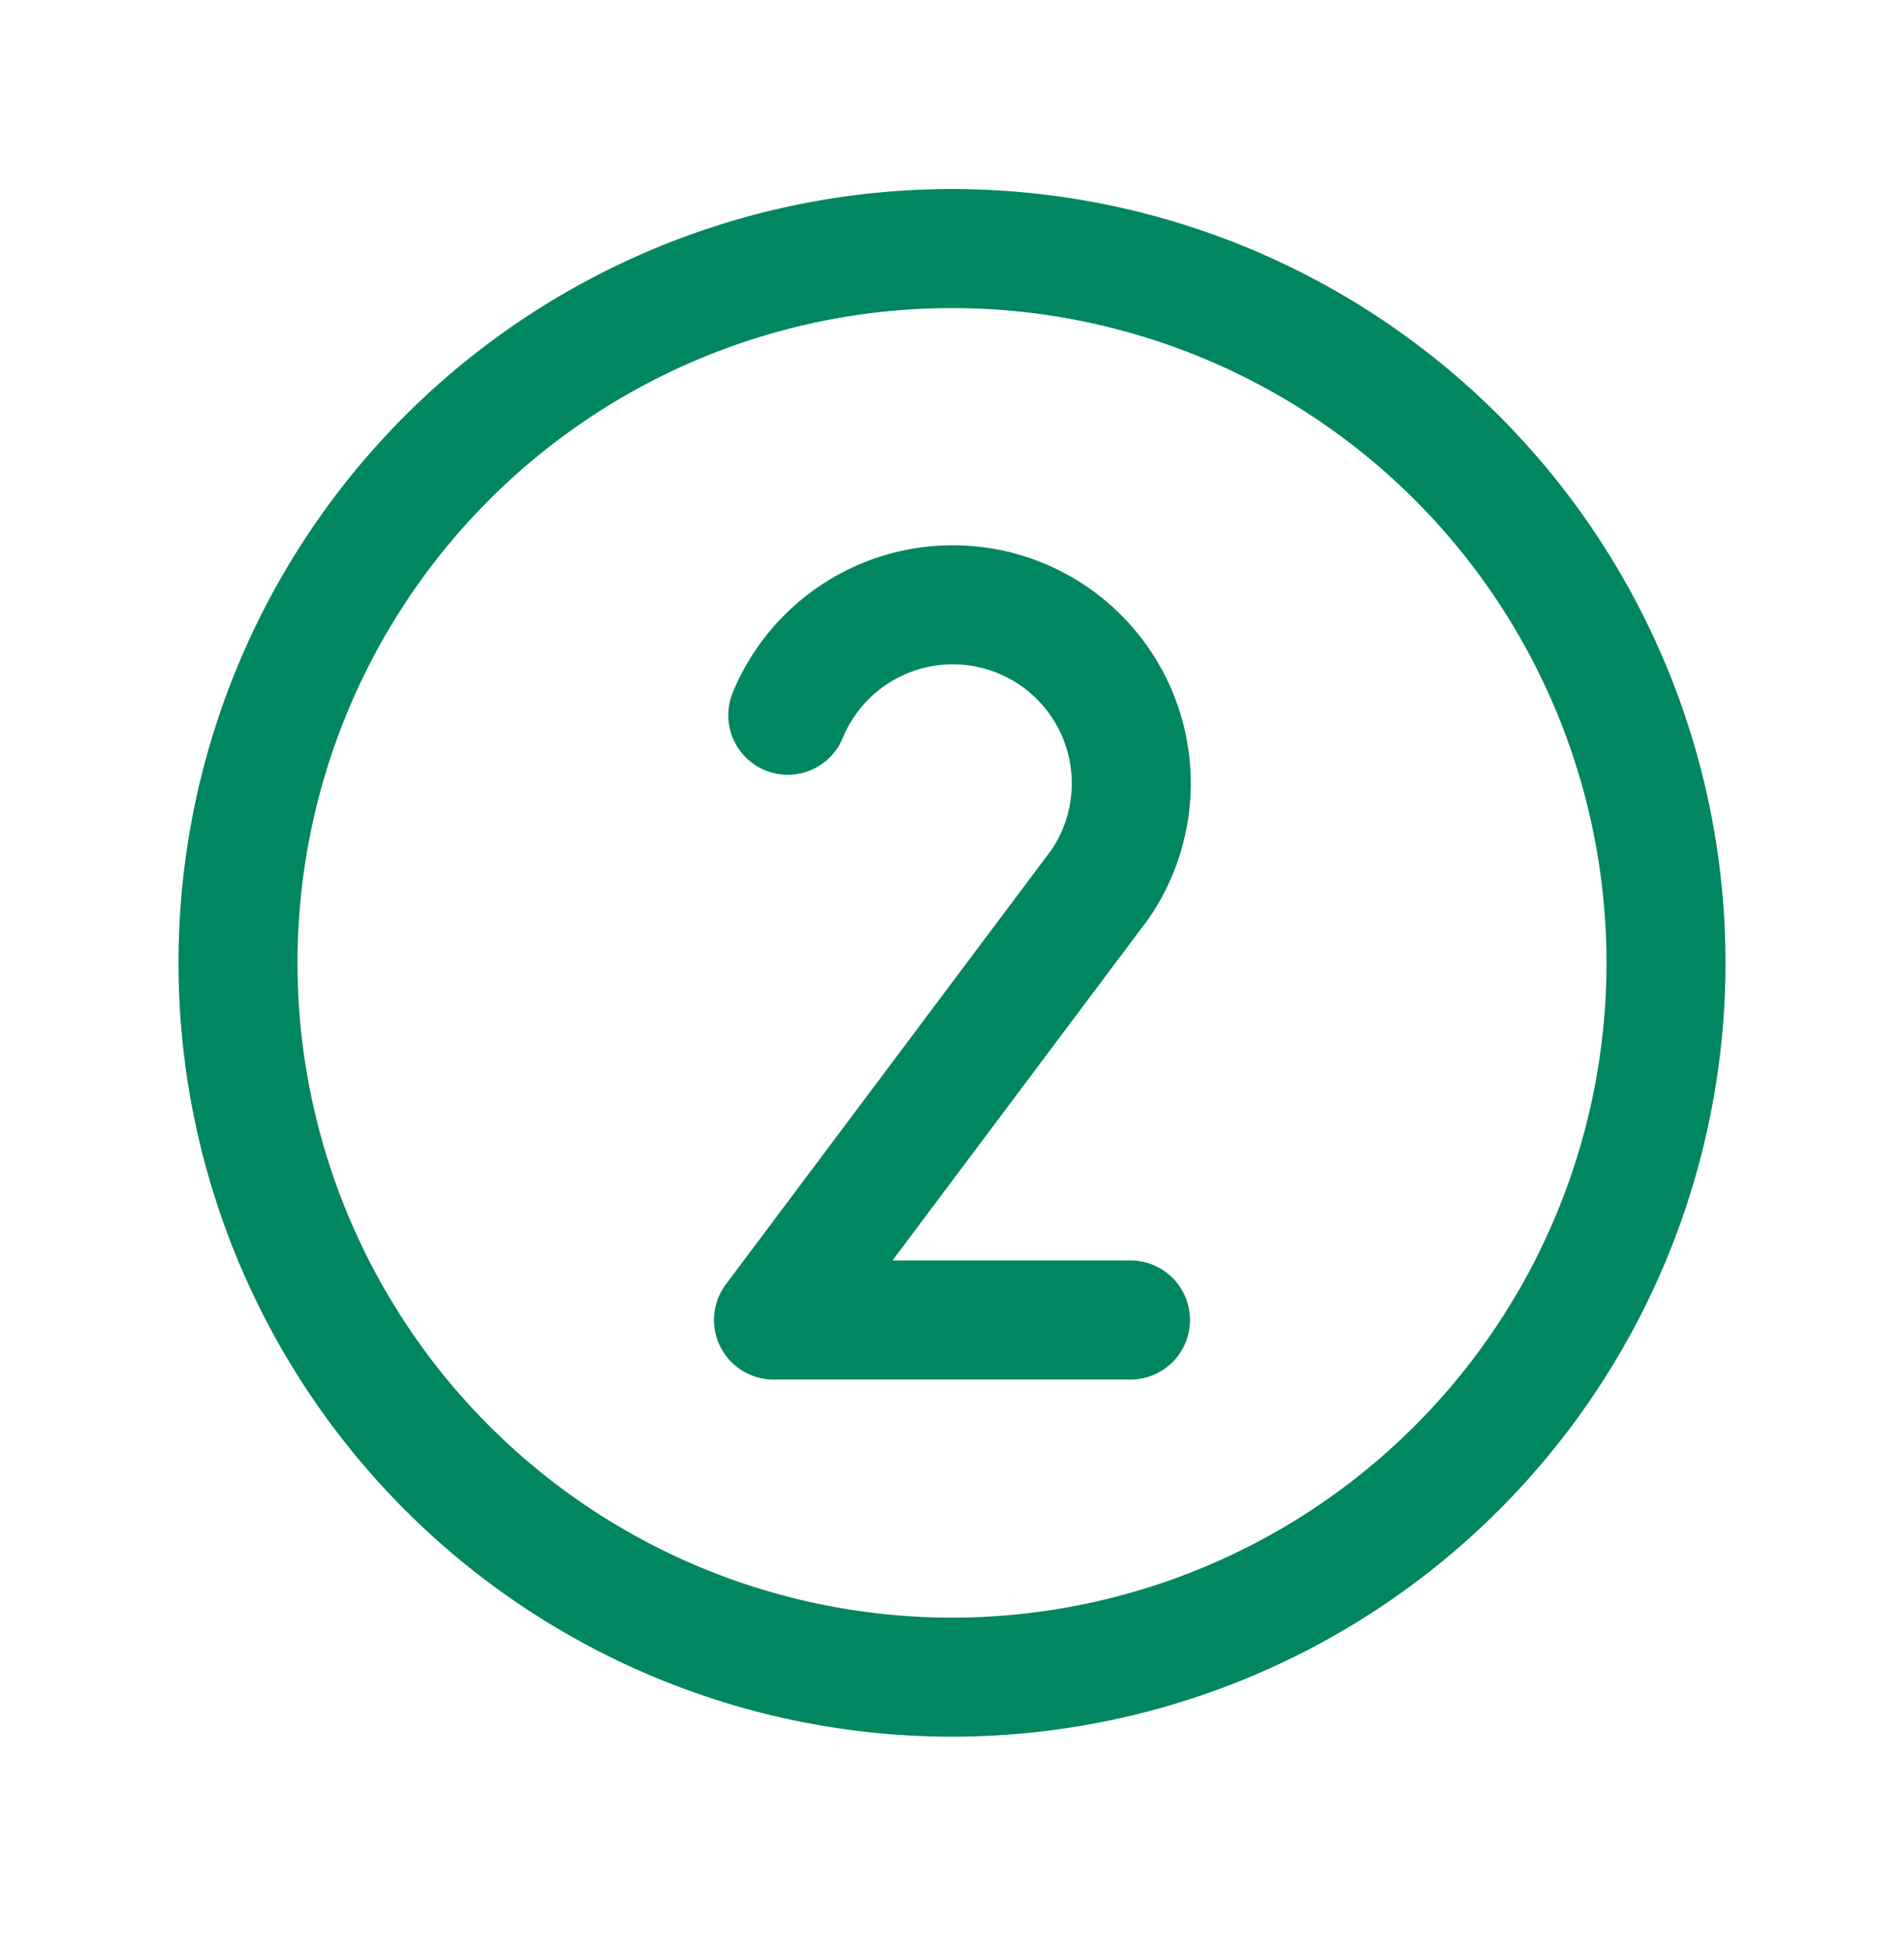
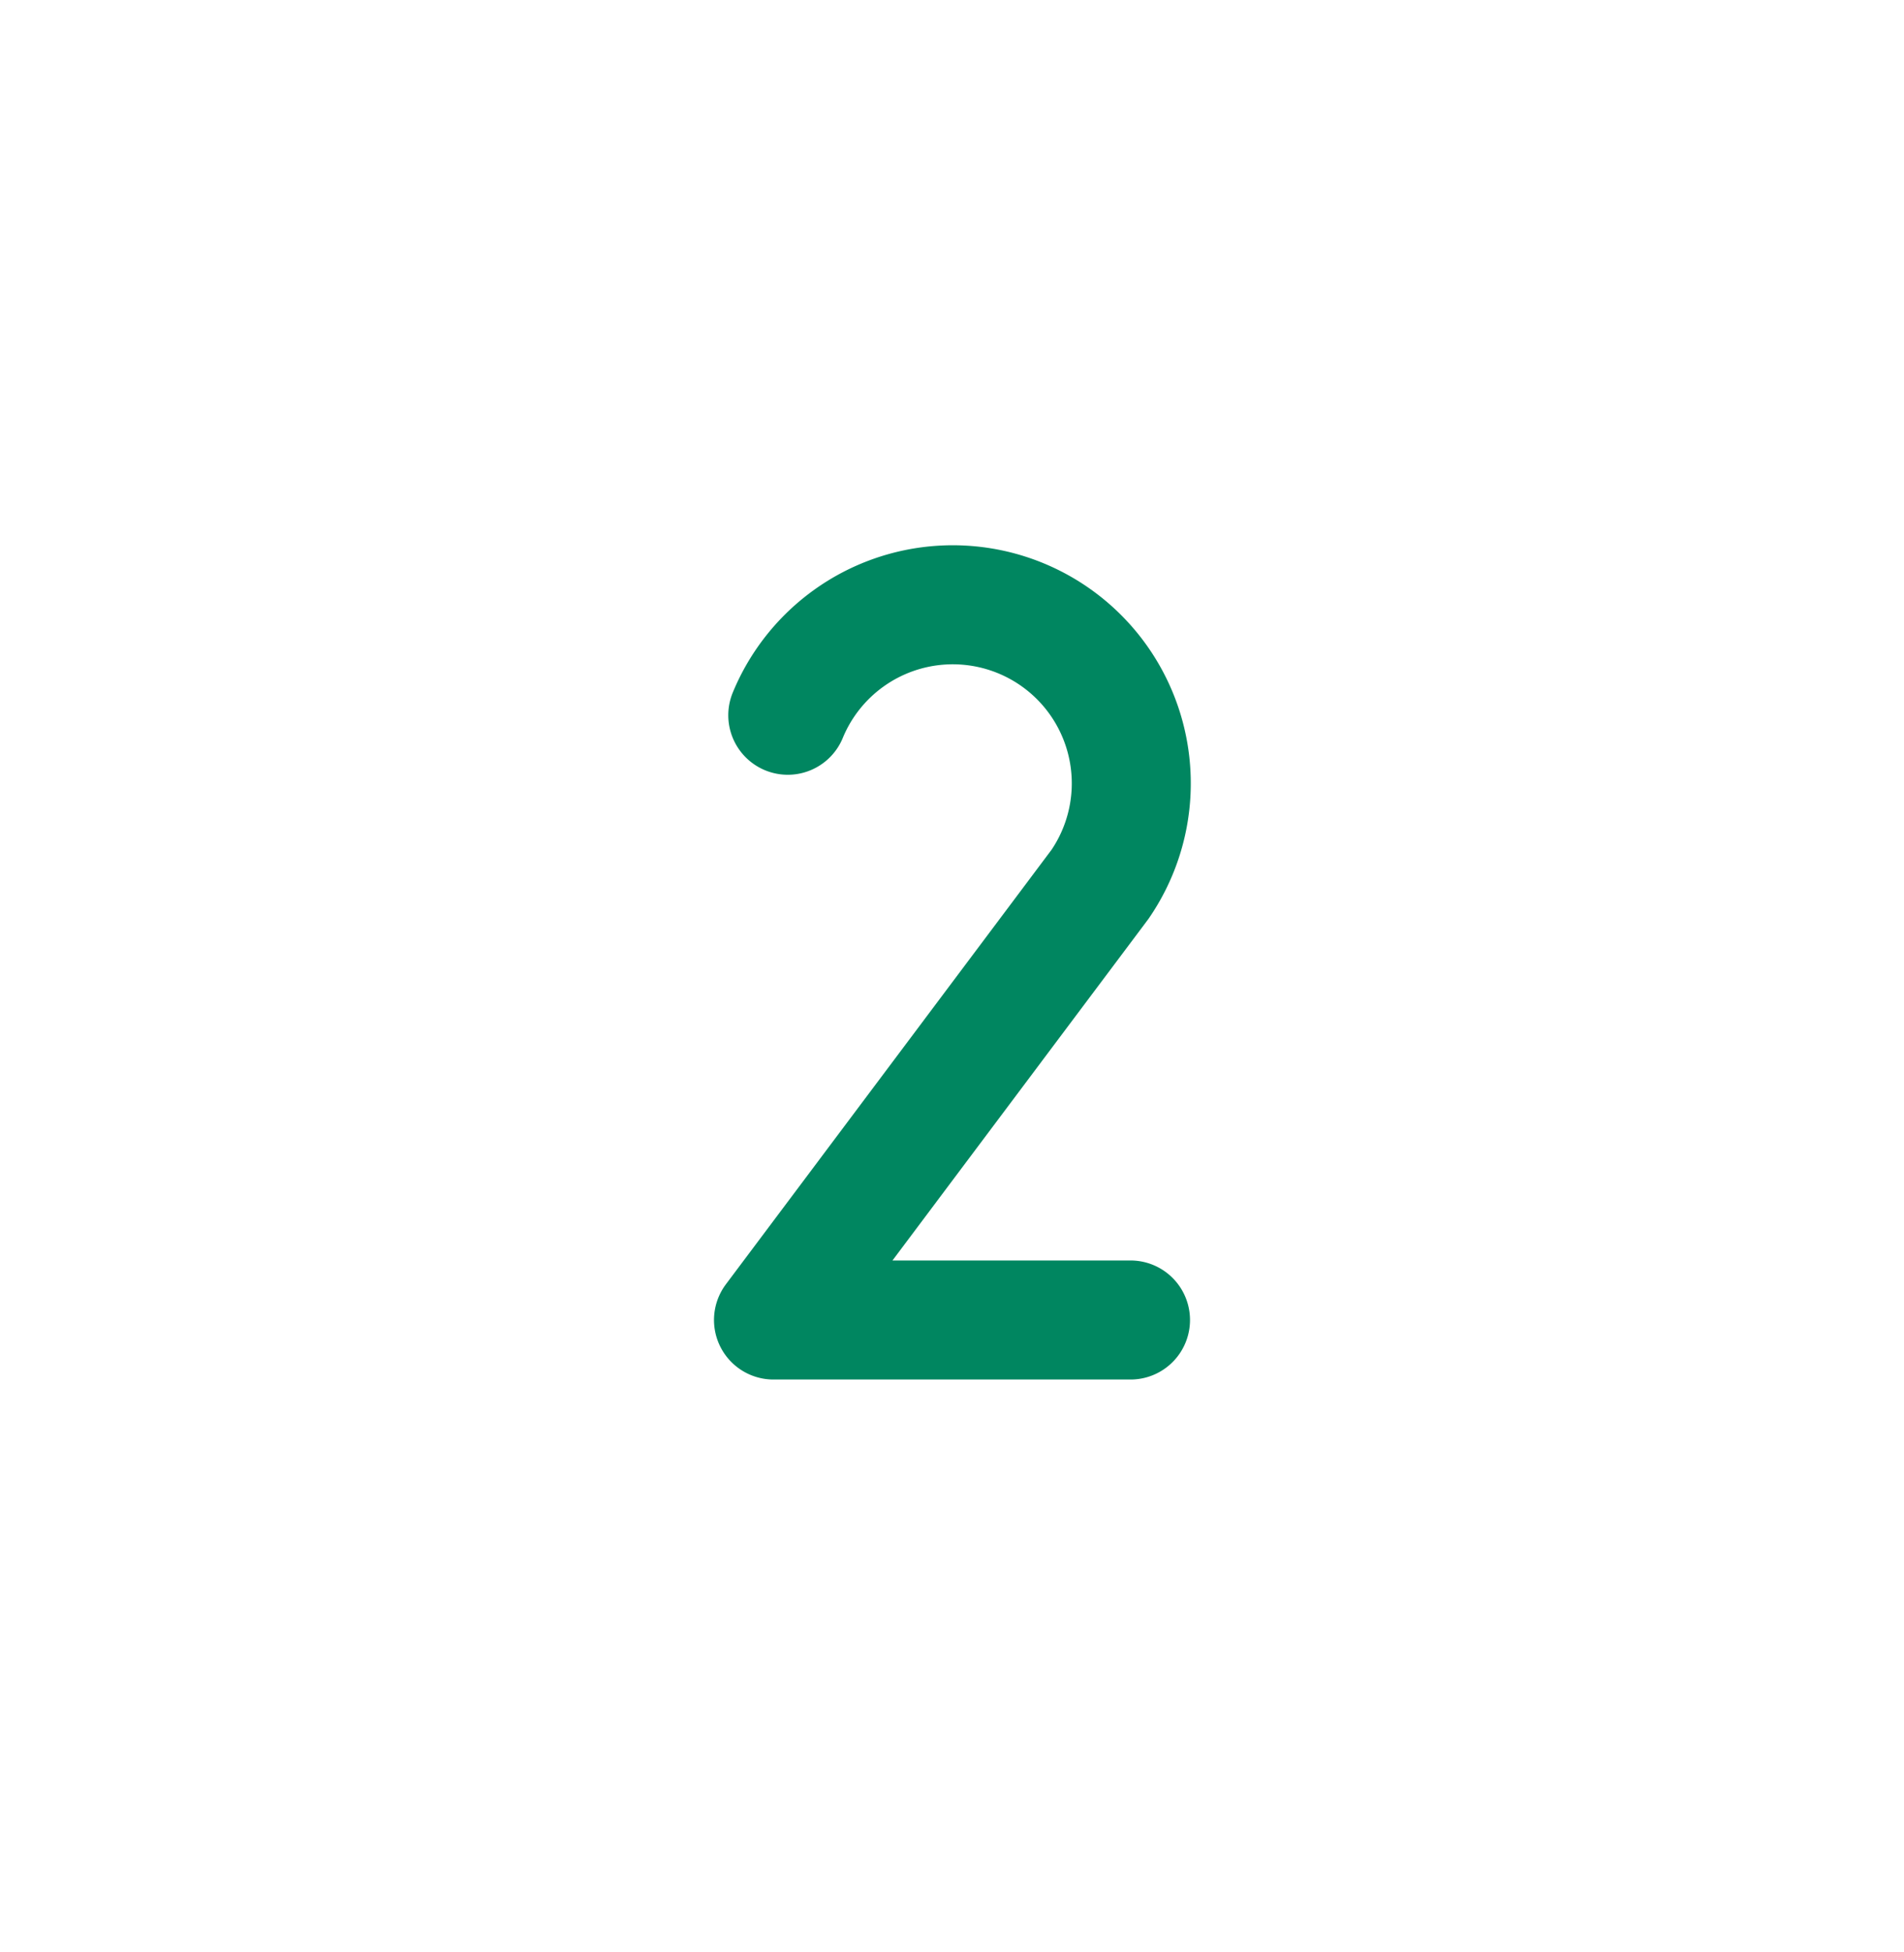
<svg xmlns="http://www.w3.org/2000/svg" fill="none" viewBox="0 0 40 41">
-   <path stroke="#008660" stroke-miterlimit="10" stroke-width="2.5" d="M20 35.22a15 15 0 1 0 0-30 15 15 0 0 0 0 30Z" />
  <path stroke="#008660" stroke-linecap="round" stroke-linejoin="round" stroke-width="2.5" d="M16.55 15.02a3.75 3.75 0 1 1 6.56 3.55v0l-6.86 9.15h7.5" />
</svg>